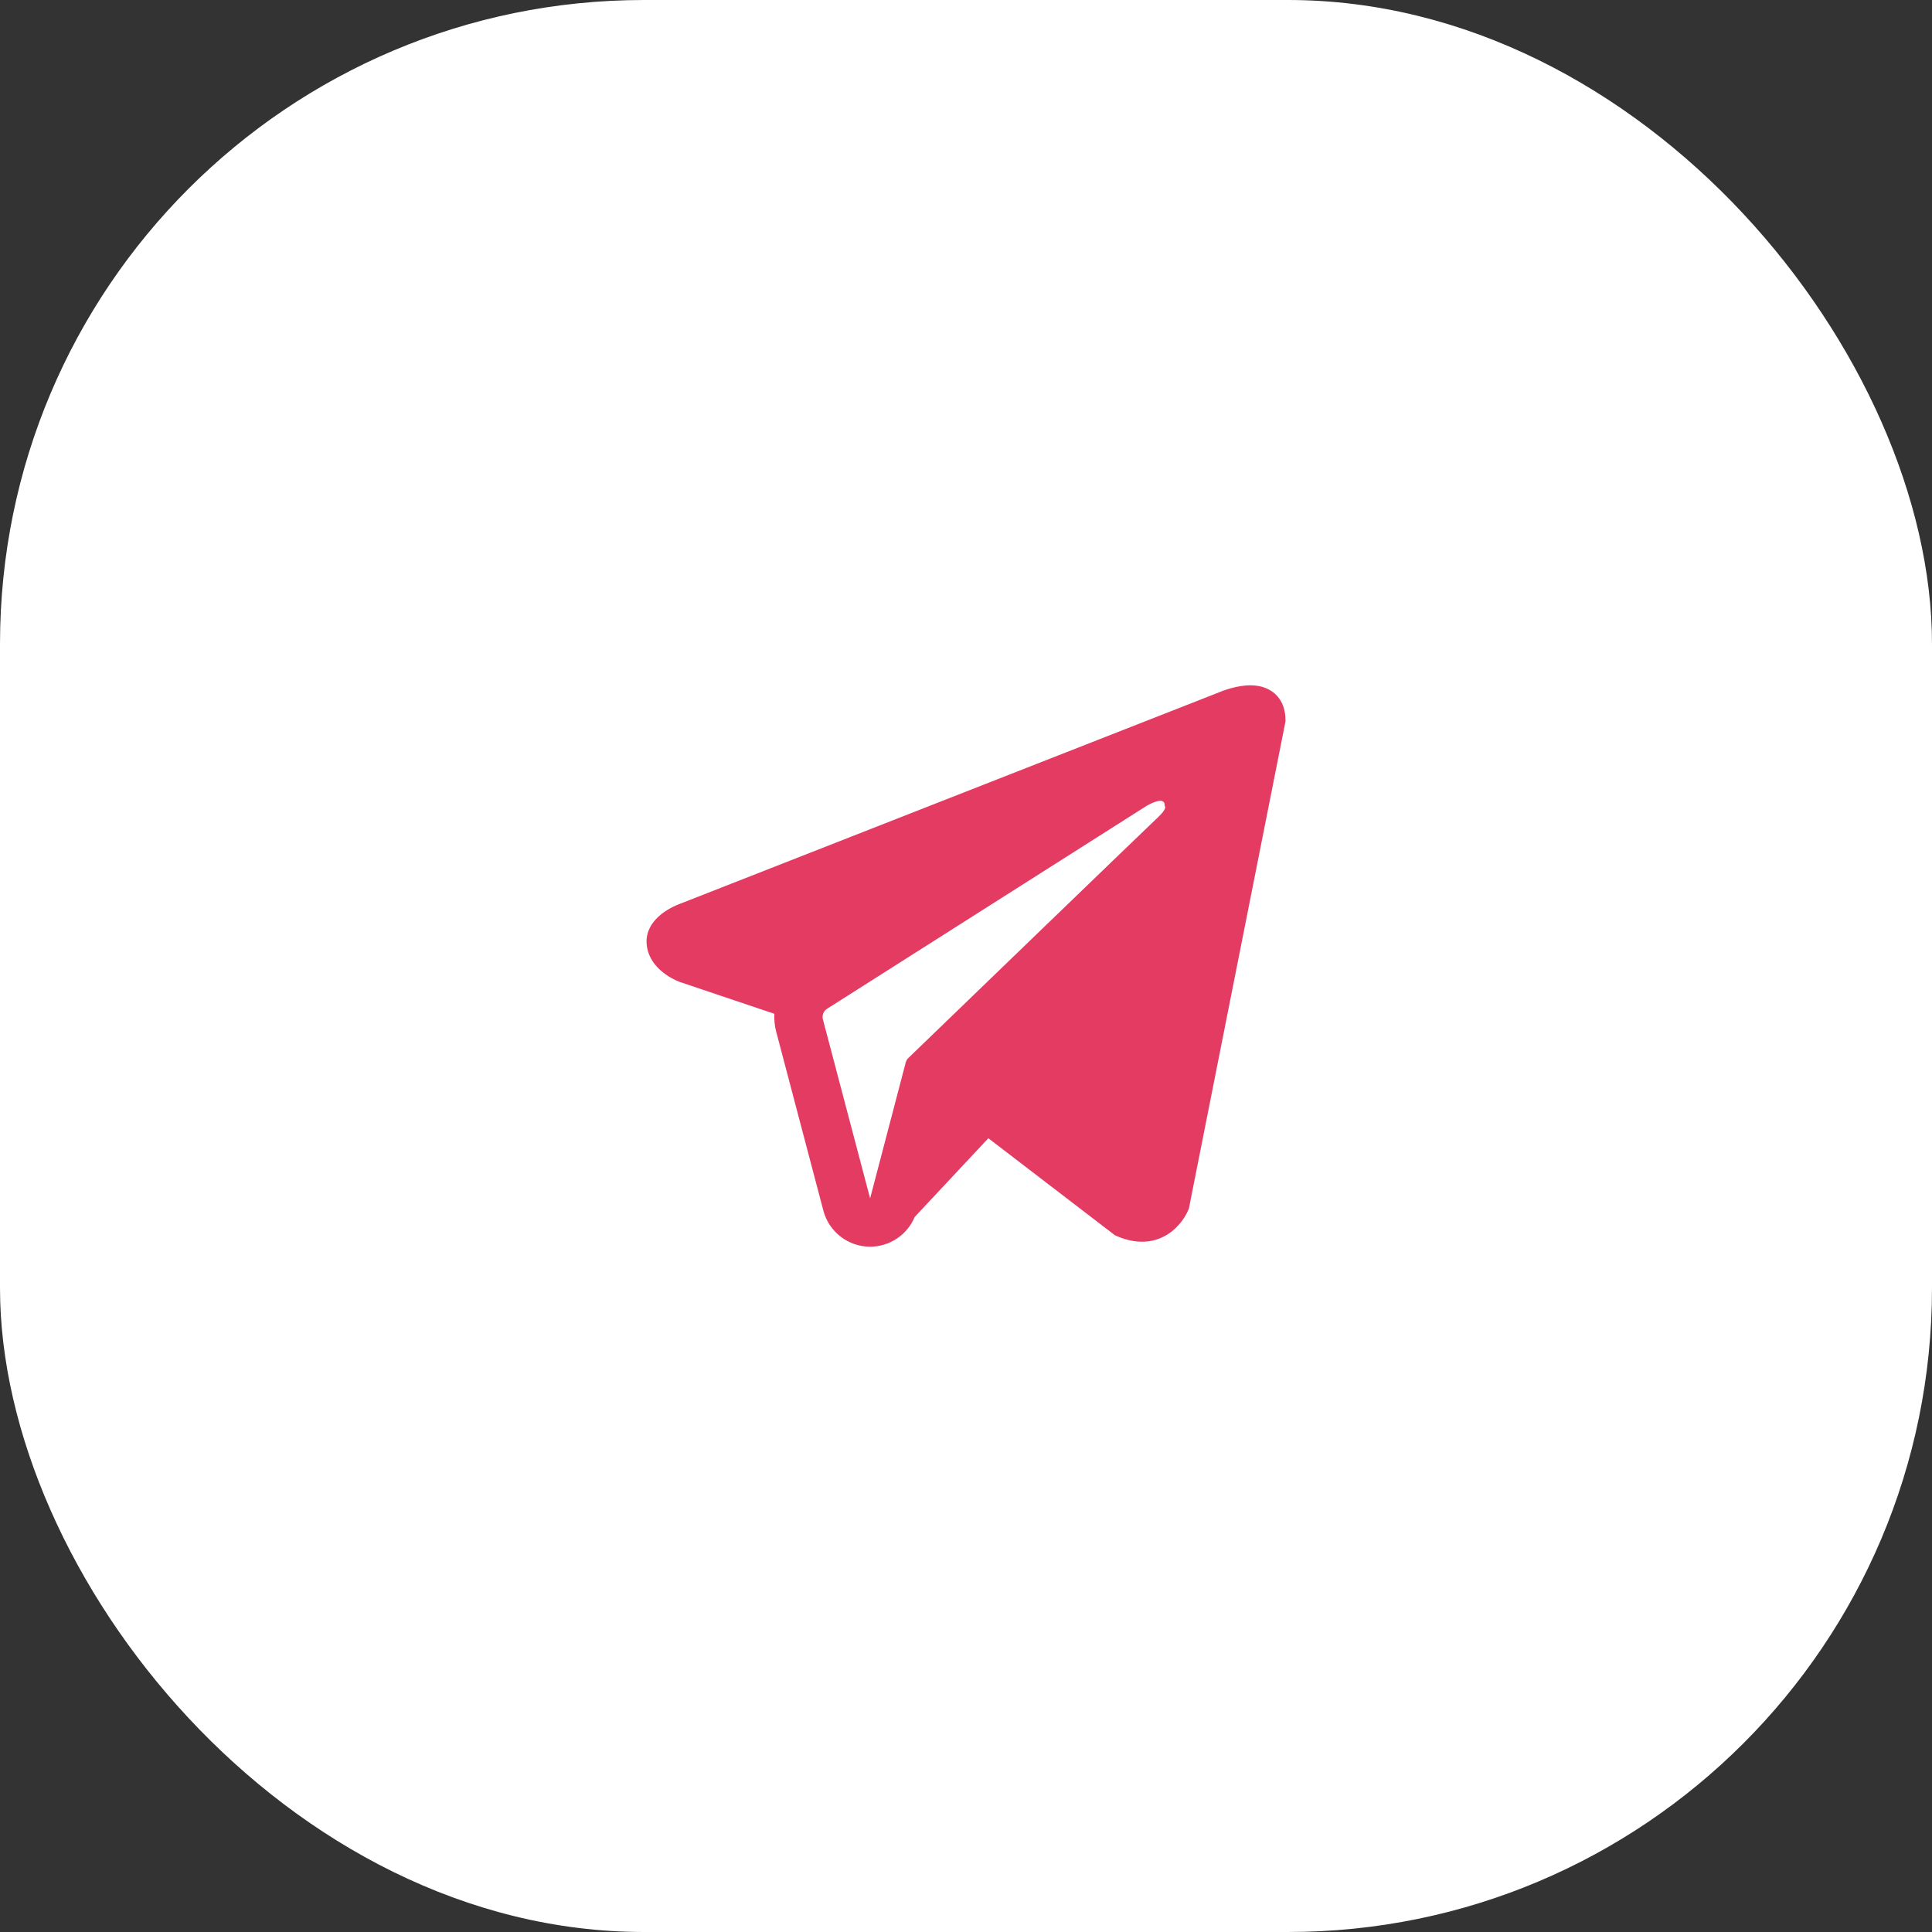
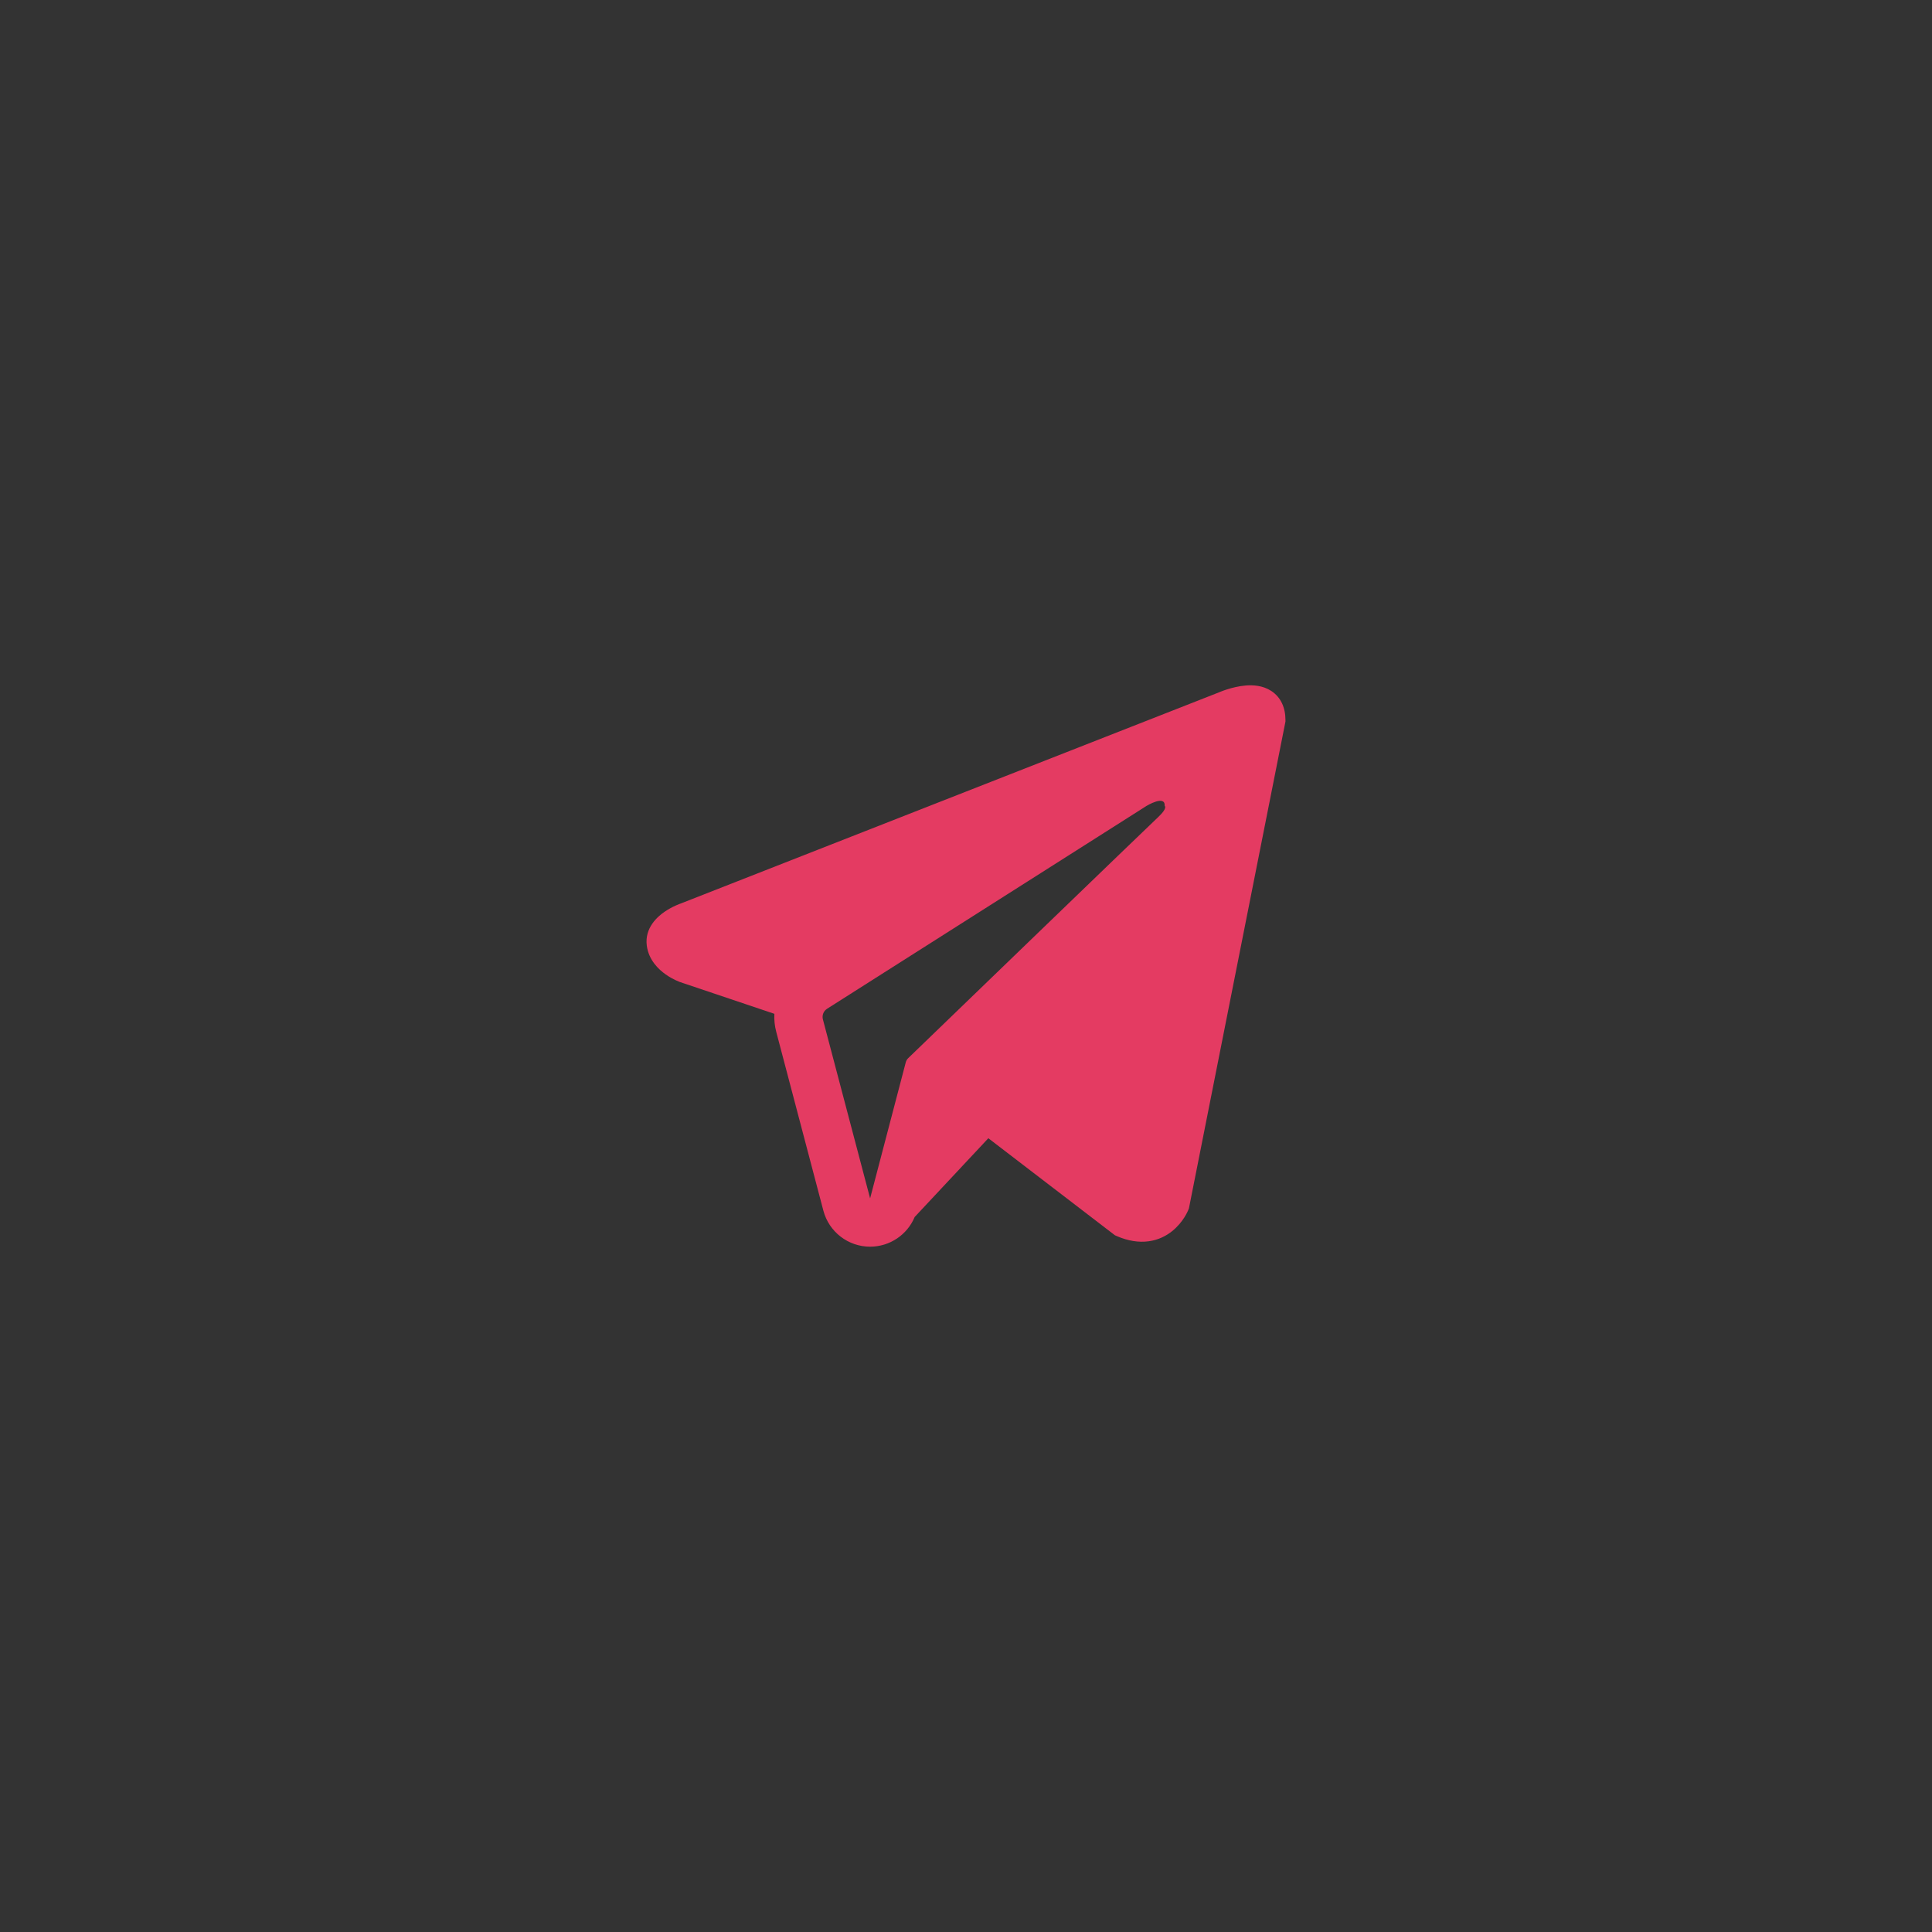
<svg xmlns="http://www.w3.org/2000/svg" width="60" height="60" viewBox="0 0 60 60" fill="none">
  <rect x="0" y="0" width="60" height="60" fill="#333333" stroke="none" />
-   <rect width="60" height="60" rx="20" fill="white" />
-   <path fill-rule="evenodd" clip-rule="evenodd" d="M36.905 37.573L36.905 37.572L36.923 37.528L39.921 22.409V22.36C39.921 21.983 39.782 21.654 39.479 21.457C39.214 21.285 38.91 21.272 38.696 21.288C38.47 21.306 38.257 21.362 38.109 21.409C38.033 21.433 37.97 21.456 37.924 21.474C37.901 21.483 37.883 21.49 37.87 21.496L37.856 21.502L21.137 28.061L21.132 28.062C21.123 28.065 21.111 28.07 21.096 28.076C21.068 28.087 21.029 28.103 20.983 28.123C20.892 28.164 20.768 28.228 20.641 28.314C20.426 28.461 20.017 28.81 20.086 29.362C20.143 29.819 20.459 30.11 20.671 30.26C20.785 30.341 20.894 30.399 20.974 30.437C21.015 30.456 21.049 30.471 21.075 30.481C21.087 30.487 21.098 30.491 21.106 30.494L21.117 30.498L21.124 30.5L24.049 31.485C24.039 31.669 24.057 31.856 24.106 32.041L25.571 37.599C25.745 38.258 26.341 38.717 27.023 38.717C27.634 38.716 28.176 38.346 28.406 37.795L30.694 35.349L34.623 38.361L34.678 38.386C35.035 38.541 35.369 38.591 35.674 38.549C35.978 38.508 36.22 38.38 36.402 38.234C36.581 38.091 36.703 37.93 36.781 37.808C36.82 37.746 36.849 37.692 36.869 37.651C36.879 37.631 36.887 37.613 36.893 37.6L36.901 37.583L36.904 37.576L36.905 37.573ZM25.556 31.658C25.523 31.532 25.575 31.398 25.686 31.328L35.608 25.027C35.608 25.027 36.191 24.673 36.17 25.027C36.17 25.027 36.275 25.09 35.962 25.382C35.665 25.659 28.89 32.2 28.205 32.862C28.165 32.9 28.142 32.944 28.128 32.997L27.022 37.217L25.556 31.658Z" fill="#E43B62" />
+   <path fill-rule="evenodd" clip-rule="evenodd" d="M36.905 37.573L36.905 37.572L36.923 37.528L39.921 22.409V22.36C39.921 21.983 39.782 21.654 39.479 21.457C39.214 21.285 38.91 21.272 38.696 21.288C38.47 21.306 38.257 21.362 38.109 21.409C38.033 21.433 37.97 21.456 37.924 21.474C37.901 21.483 37.883 21.49 37.87 21.496L37.856 21.502L21.137 28.061L21.132 28.062C21.123 28.065 21.111 28.07 21.096 28.076C21.068 28.087 21.029 28.103 20.983 28.123C20.892 28.164 20.768 28.228 20.641 28.314C20.426 28.461 20.017 28.81 20.086 29.362C20.143 29.819 20.459 30.11 20.671 30.26C20.785 30.341 20.894 30.399 20.974 30.437C21.015 30.456 21.049 30.471 21.075 30.481C21.087 30.487 21.098 30.491 21.106 30.494L21.117 30.498L24.049 31.485C24.039 31.669 24.057 31.856 24.106 32.041L25.571 37.599C25.745 38.258 26.341 38.717 27.023 38.717C27.634 38.716 28.176 38.346 28.406 37.795L30.694 35.349L34.623 38.361L34.678 38.386C35.035 38.541 35.369 38.591 35.674 38.549C35.978 38.508 36.22 38.38 36.402 38.234C36.581 38.091 36.703 37.93 36.781 37.808C36.82 37.746 36.849 37.692 36.869 37.651C36.879 37.631 36.887 37.613 36.893 37.6L36.901 37.583L36.904 37.576L36.905 37.573ZM25.556 31.658C25.523 31.532 25.575 31.398 25.686 31.328L35.608 25.027C35.608 25.027 36.191 24.673 36.17 25.027C36.17 25.027 36.275 25.09 35.962 25.382C35.665 25.659 28.89 32.2 28.205 32.862C28.165 32.9 28.142 32.944 28.128 32.997L27.022 37.217L25.556 31.658Z" fill="#E43B62" />
</svg>